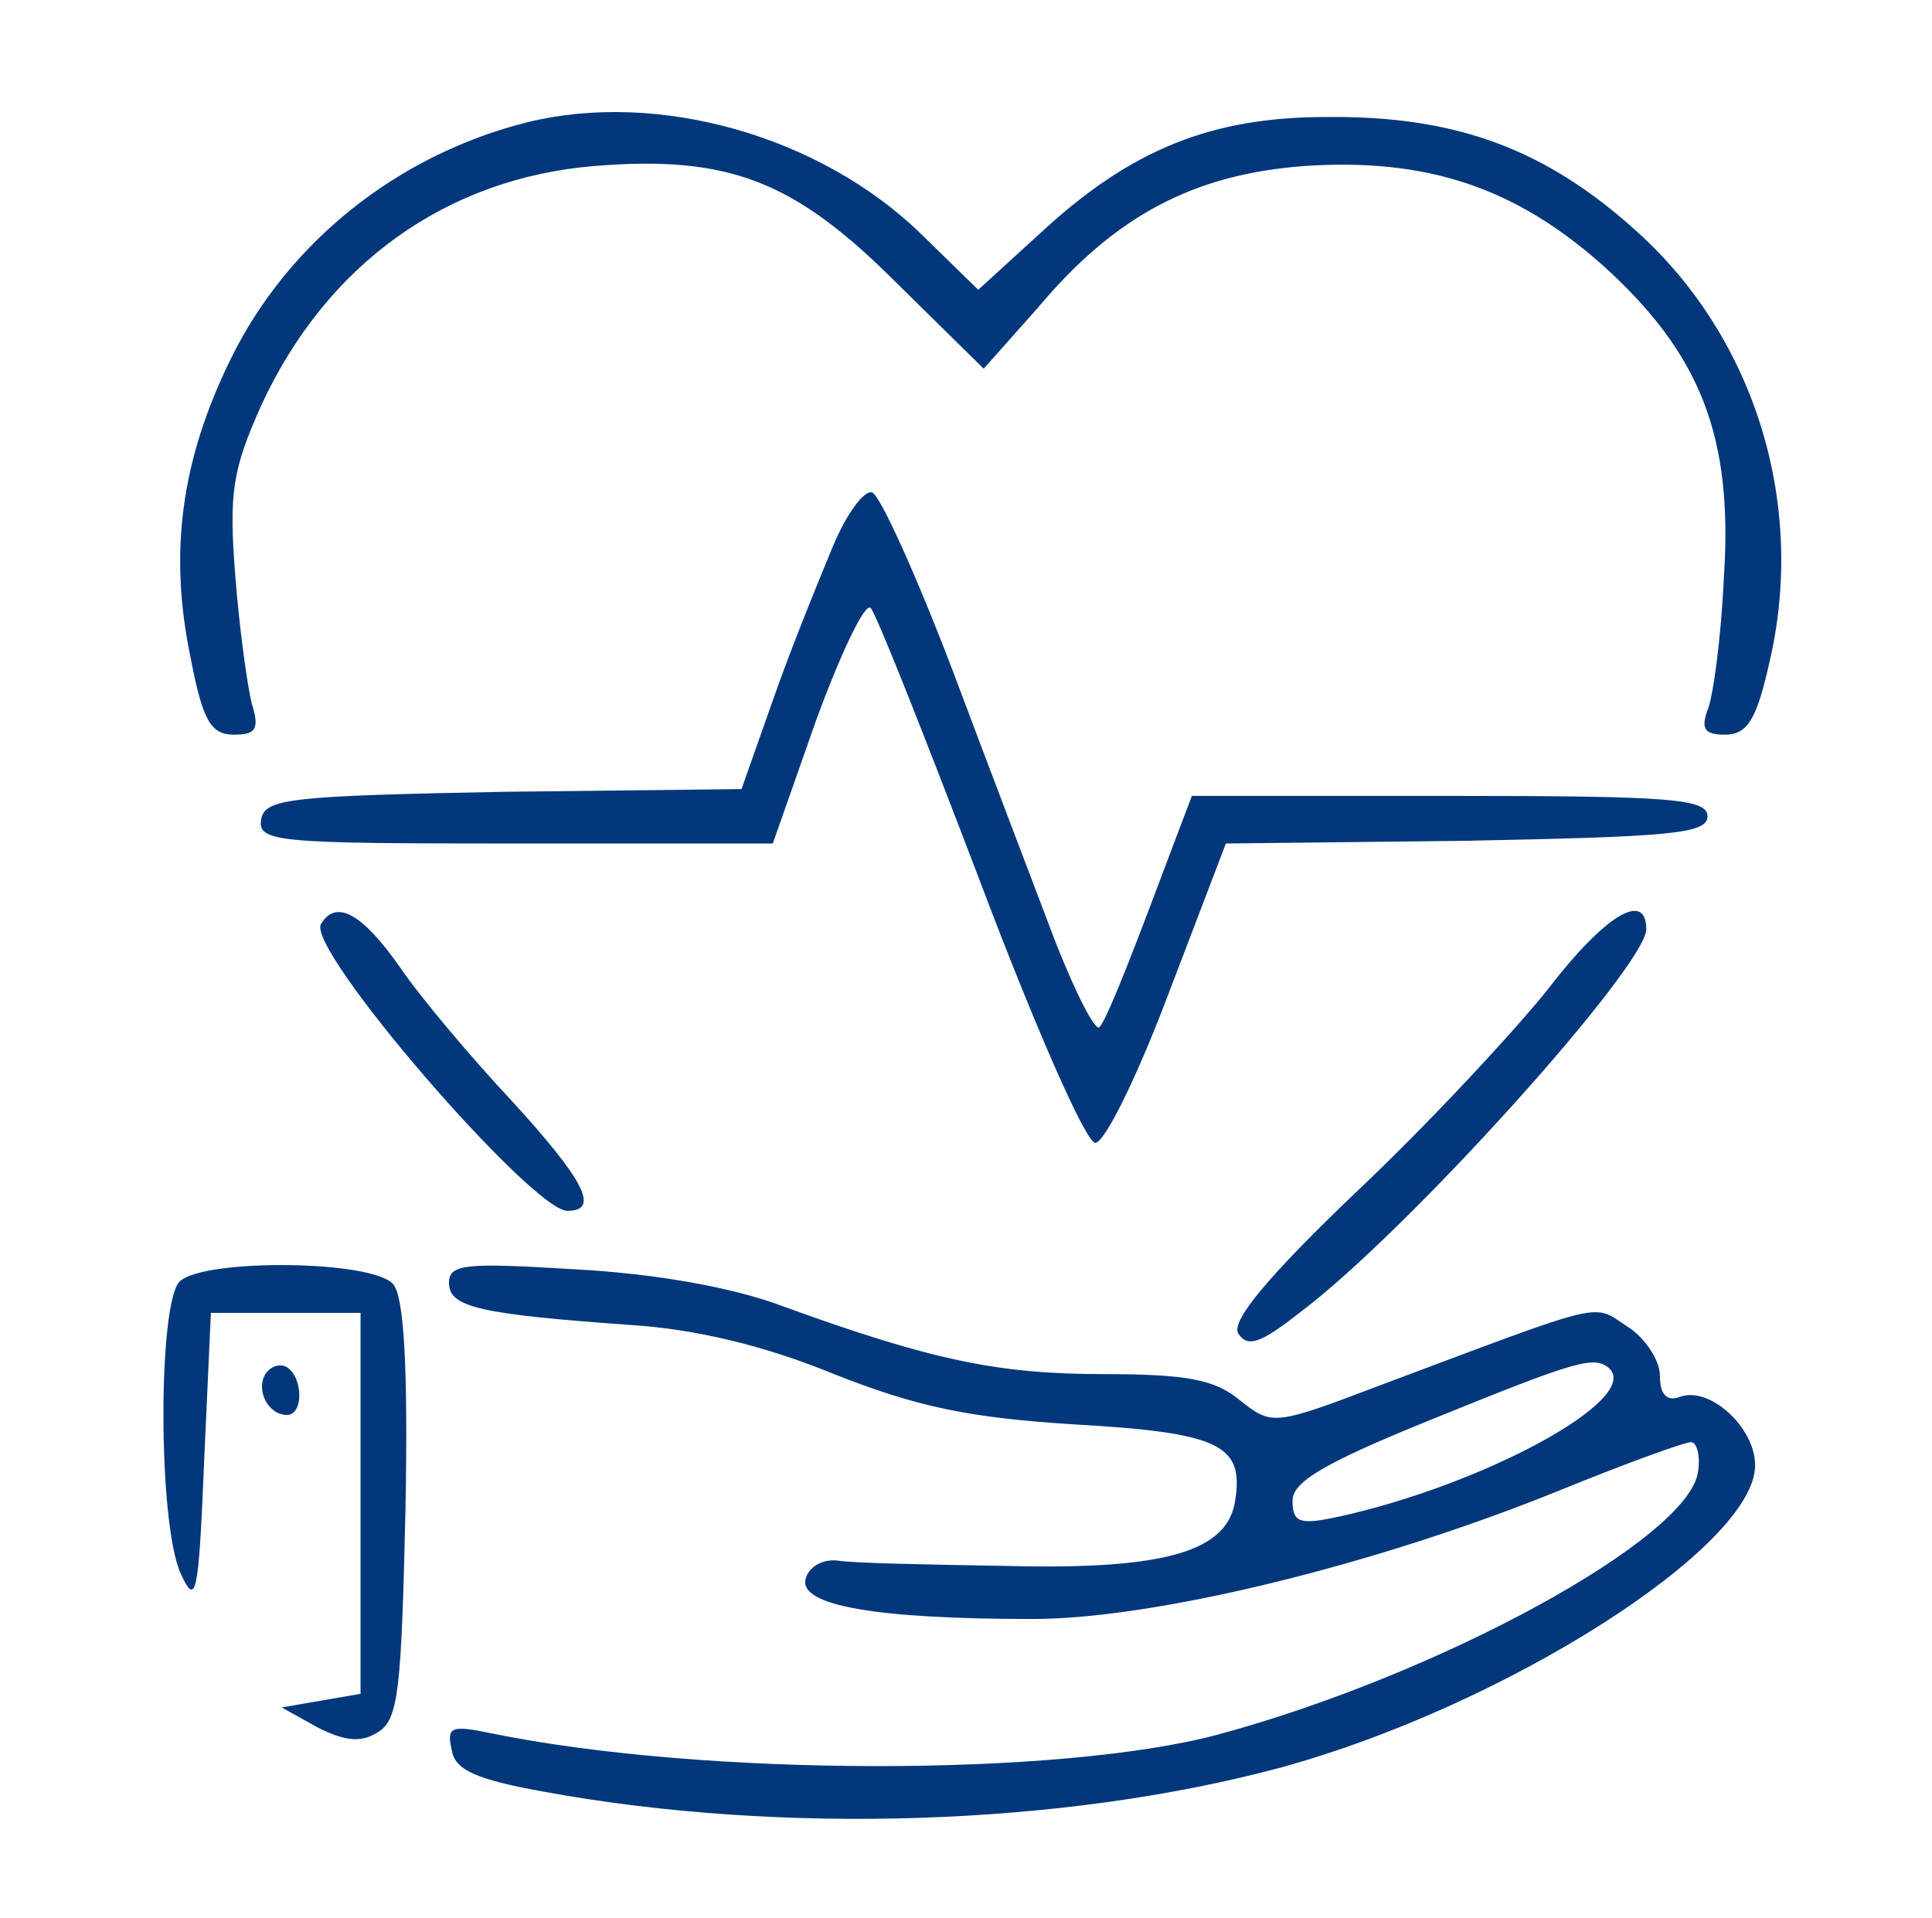
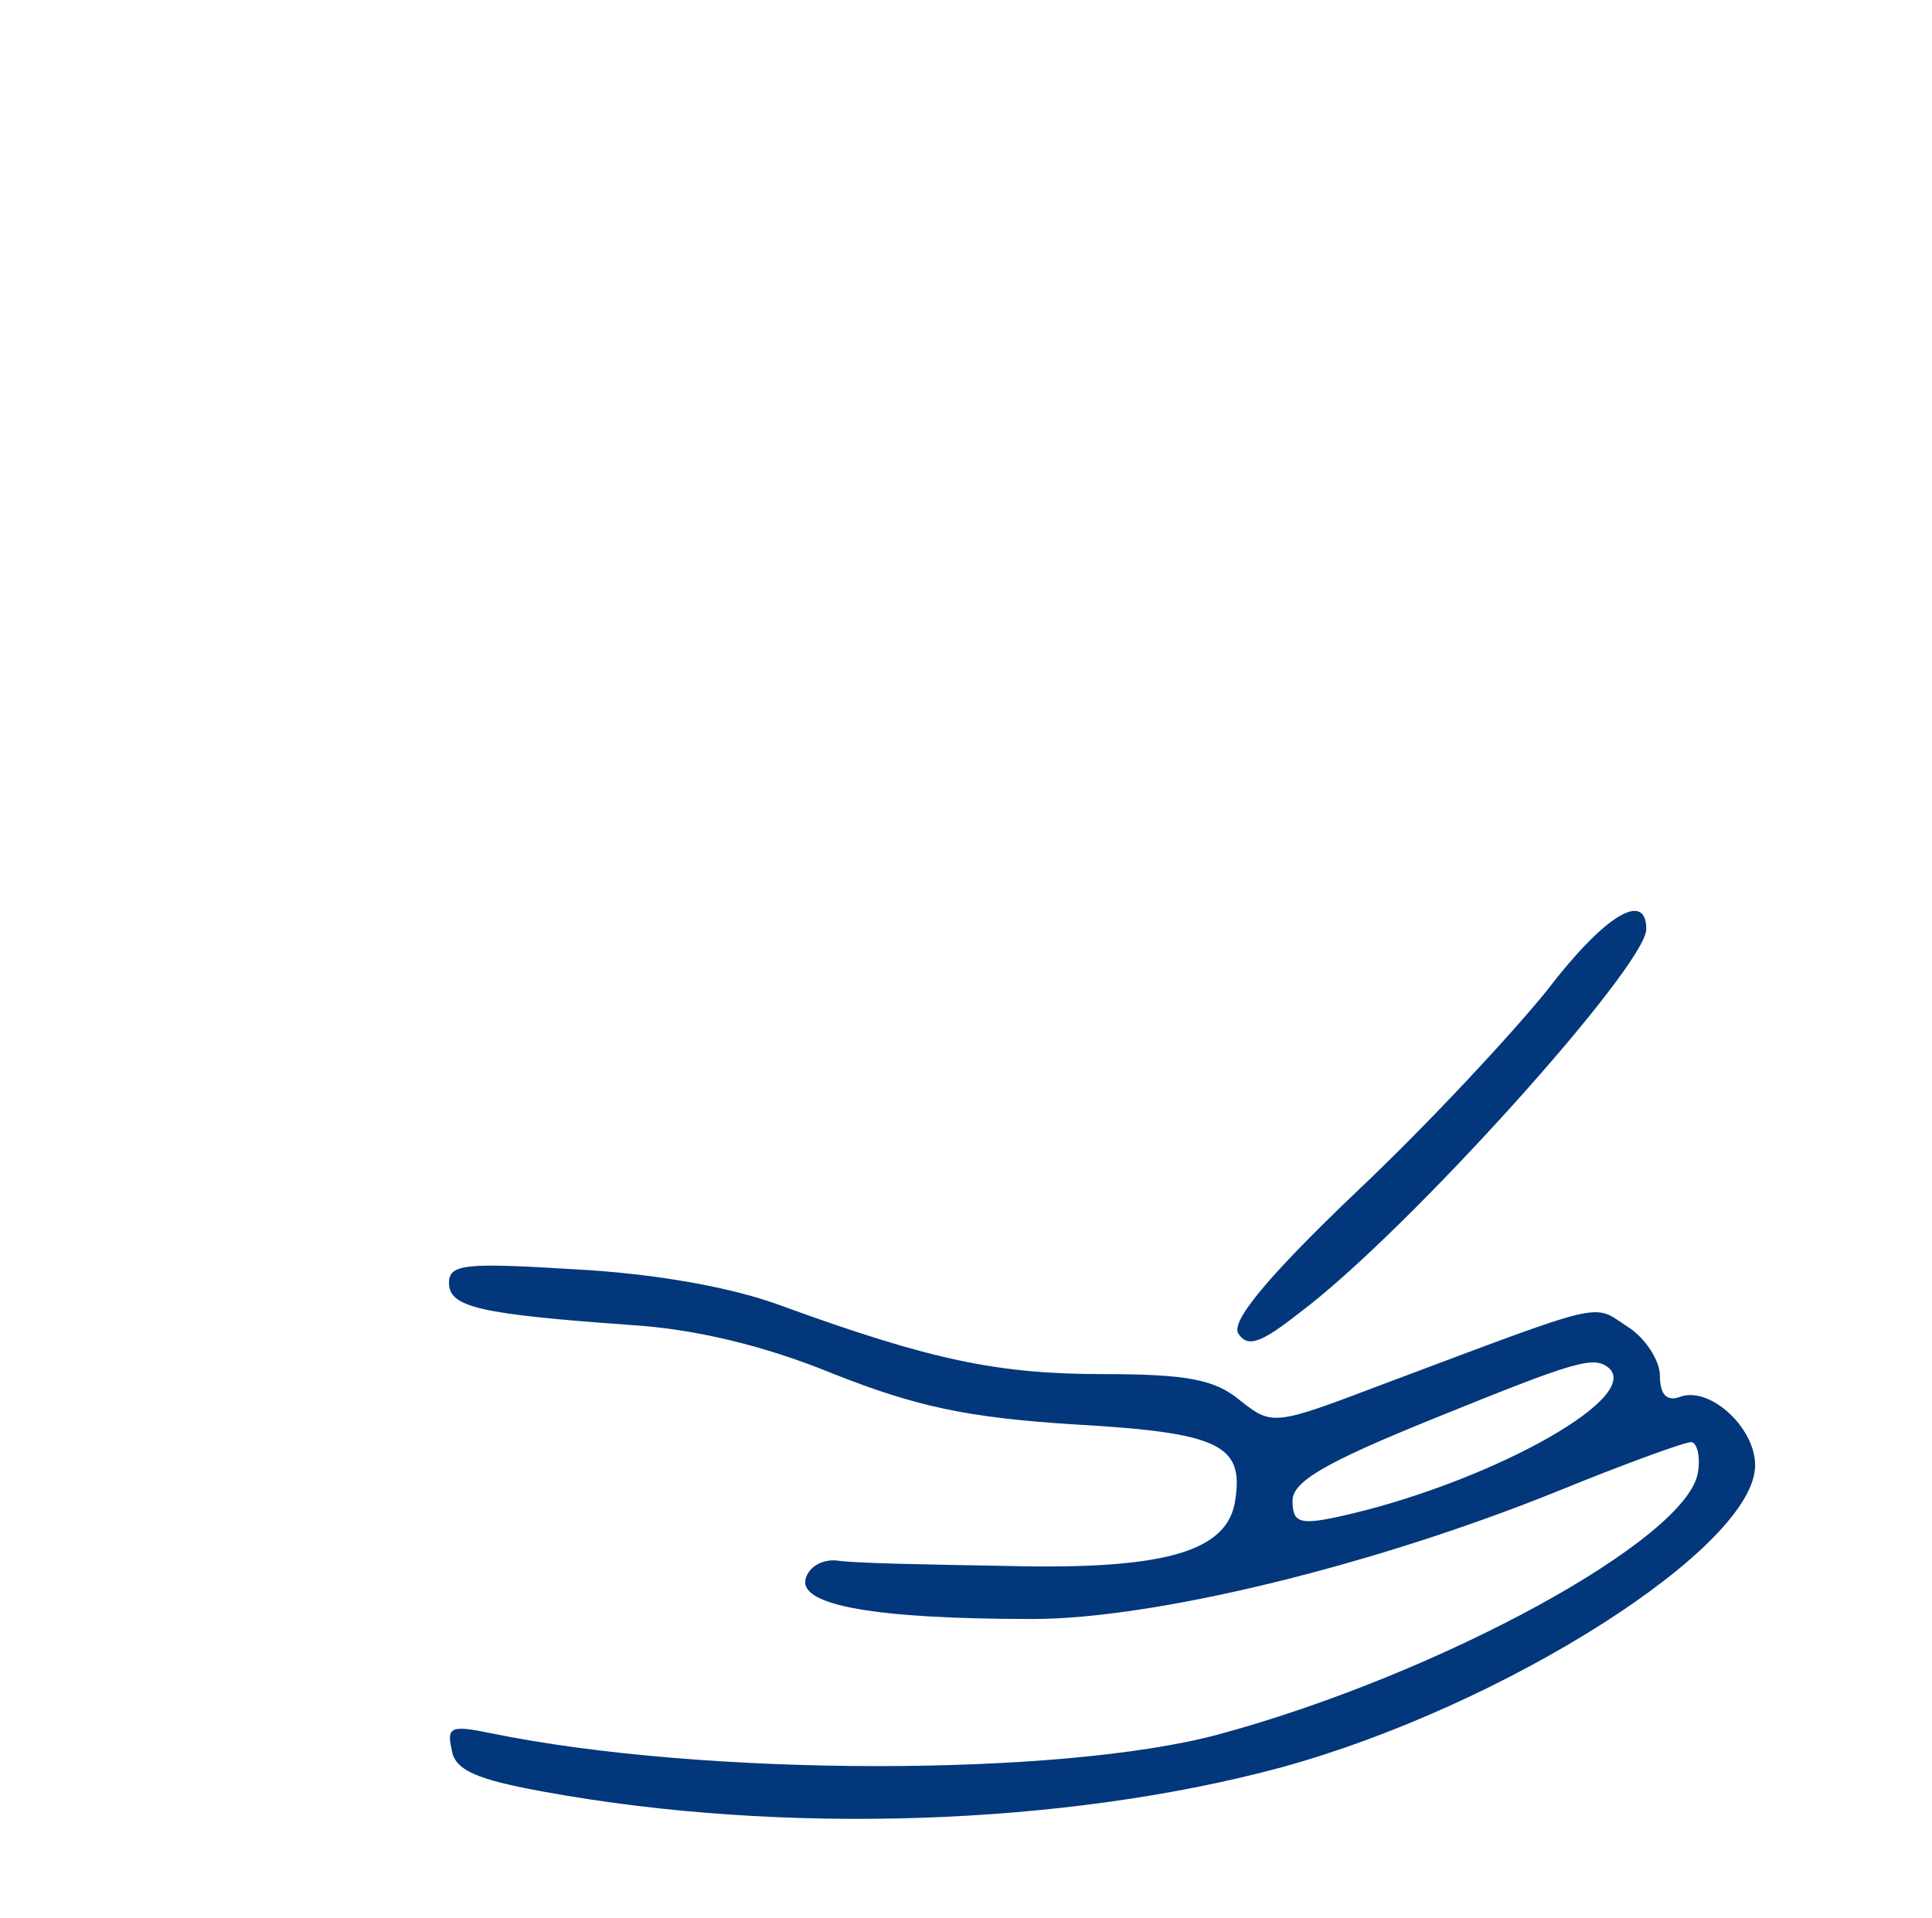
<svg xmlns="http://www.w3.org/2000/svg" width="142pt" height="141pt" viewBox="0 0 142 141" preserveAspectRatio="xMidYMid meet">
  <g transform="translate(0,141) scale(0.1,-0.1)" fill="#02377B" stroke="none">
-     <path d="M387 1320 c-95 -24 -175 -88 -217 -173 -37 -75 -46 -143 -30 -220 9 -47 15 -57 32 -57 16 0 19 4 13 23 -3 12 -9 54 -12 93 -5 62 -2 79 19 126 48 104 136 167 245 176 99 8 147 -11 222 -86 l64 -63 40 45 c57 68 115 98 196 104 90 6 155 -16 219 -73 72 -65 96 -126 89 -230 -2 -44 -8 -88 -12 -97 -5 -14 -2 -18 13 -18 16 0 23 11 32 51 28 116 -9 239 -96 318 -67 61 -133 86 -229 85 -85 0 -144 -24 -210 -85 l-46 -42 -42 41 c-74 72 -193 106 -290 82z" />
-     <path d="M612 1008 c-10 -24 -30 -73 -43 -110 l-24 -68 -175 -2 c-157 -3 -175 -5 -178 -20 -3 -17 11 -18 186 -18 l190 0 32 91 c18 49 36 87 40 82 4 -4 40 -95 80 -200 40 -106 78 -193 85 -193 7 0 31 49 54 110 l42 110 177 2 c149 3 177 5 177 18 0 13 -28 15 -190 15 l-189 0 -31 -82 c-17 -45 -33 -85 -37 -88 -3 -3 -17 24 -32 62 -14 37 -48 126 -75 198 -27 71 -54 131 -60 133 -6 2 -19 -16 -29 -40z" />
-     <path d="M236 731 c-12 -18 155 -211 181 -211 24 0 13 22 -41 81 -30 32 -67 76 -82 98 -28 40 -47 50 -58 32z" />
    <path d="M1137 682 c-25 -31 -87 -98 -140 -148 -66 -63 -92 -95 -87 -104 7 -11 17 -7 45 15 79 59 255 255 255 282 0 29 -31 10 -73 -45z" />
-     <path d="M132 468 c-16 -16 -16 -179 1 -215 11 -24 13 -16 17 82 l5 110 55 0 55 0 0 -140 0 -140 -29 -5 -29 -5 27 -15 c20 -10 32 -11 44 -3 15 9 17 32 20 163 2 104 -1 157 -9 166 -15 18 -140 19 -157 2z" />
    <path d="M330 467 c0 -18 23 -23 135 -31 46 -3 97 -15 148 -36 61 -24 98 -32 177 -37 106 -6 124 -15 118 -55 -5 -38 -50 -52 -168 -49 -58 1 -114 2 -125 4 -11 1 -21 -5 -23 -14 -4 -19 51 -29 167 -29 89 0 250 39 386 94 49 20 93 36 98 36 4 0 7 -10 5 -22 -7 -49 -190 -149 -353 -193 -116 -31 -378 -31 -534 1 -29 6 -33 5 -29 -12 2 -15 18 -22 68 -31 175 -32 383 -25 542 18 164 45 348 162 348 222 0 28 -34 59 -56 50 -9 -3 -14 2 -14 16 0 11 -11 28 -24 36 -26 17 -13 20 -181 -43 -79 -30 -80 -30 -104 -11 -18 15 -39 19 -100 19 -77 0 -126 10 -236 50 -37 14 -95 24 -152 27 -81 5 -93 4 -93 -10z m853 -63 c23 -23 -94 -86 -200 -109 -28 -6 -33 -4 -33 12 0 14 24 28 103 60 106 43 119 47 130 37z" />
-     <path d="M195 400 c-7 -12 2 -30 16 -30 12 0 12 27 0 35 -5 3 -12 1 -16 -5z" />
  </g>
</svg>